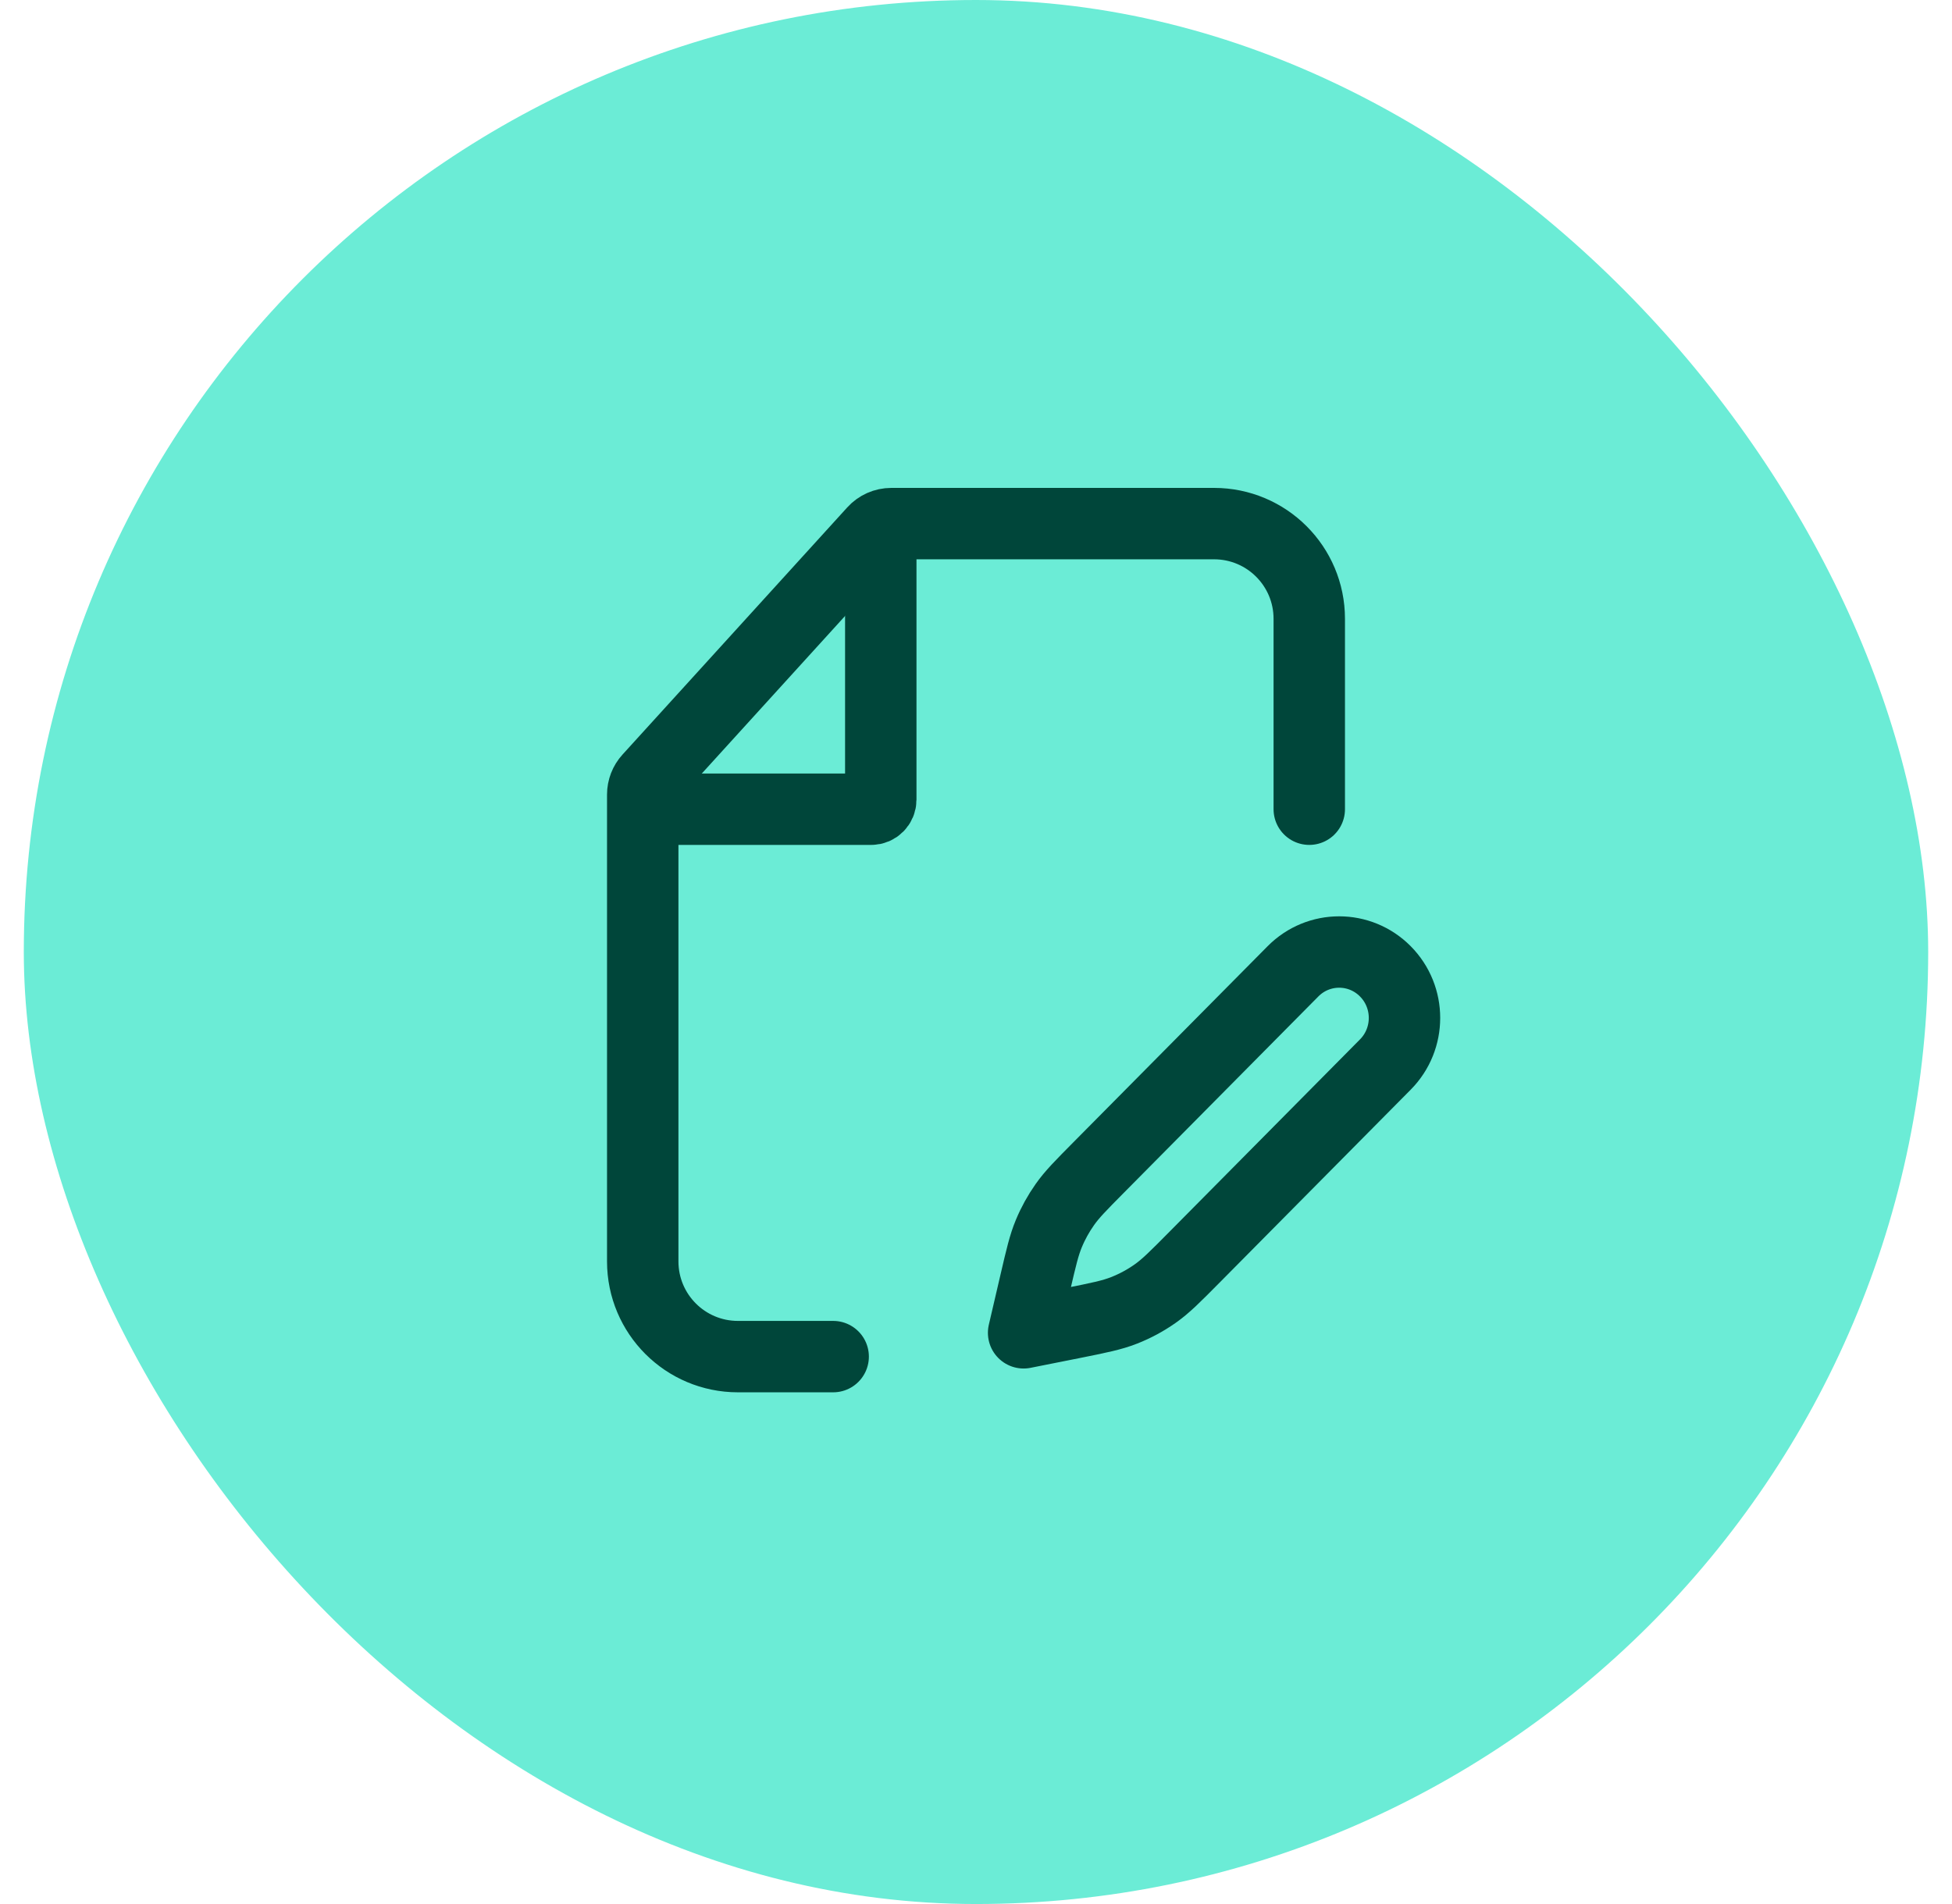
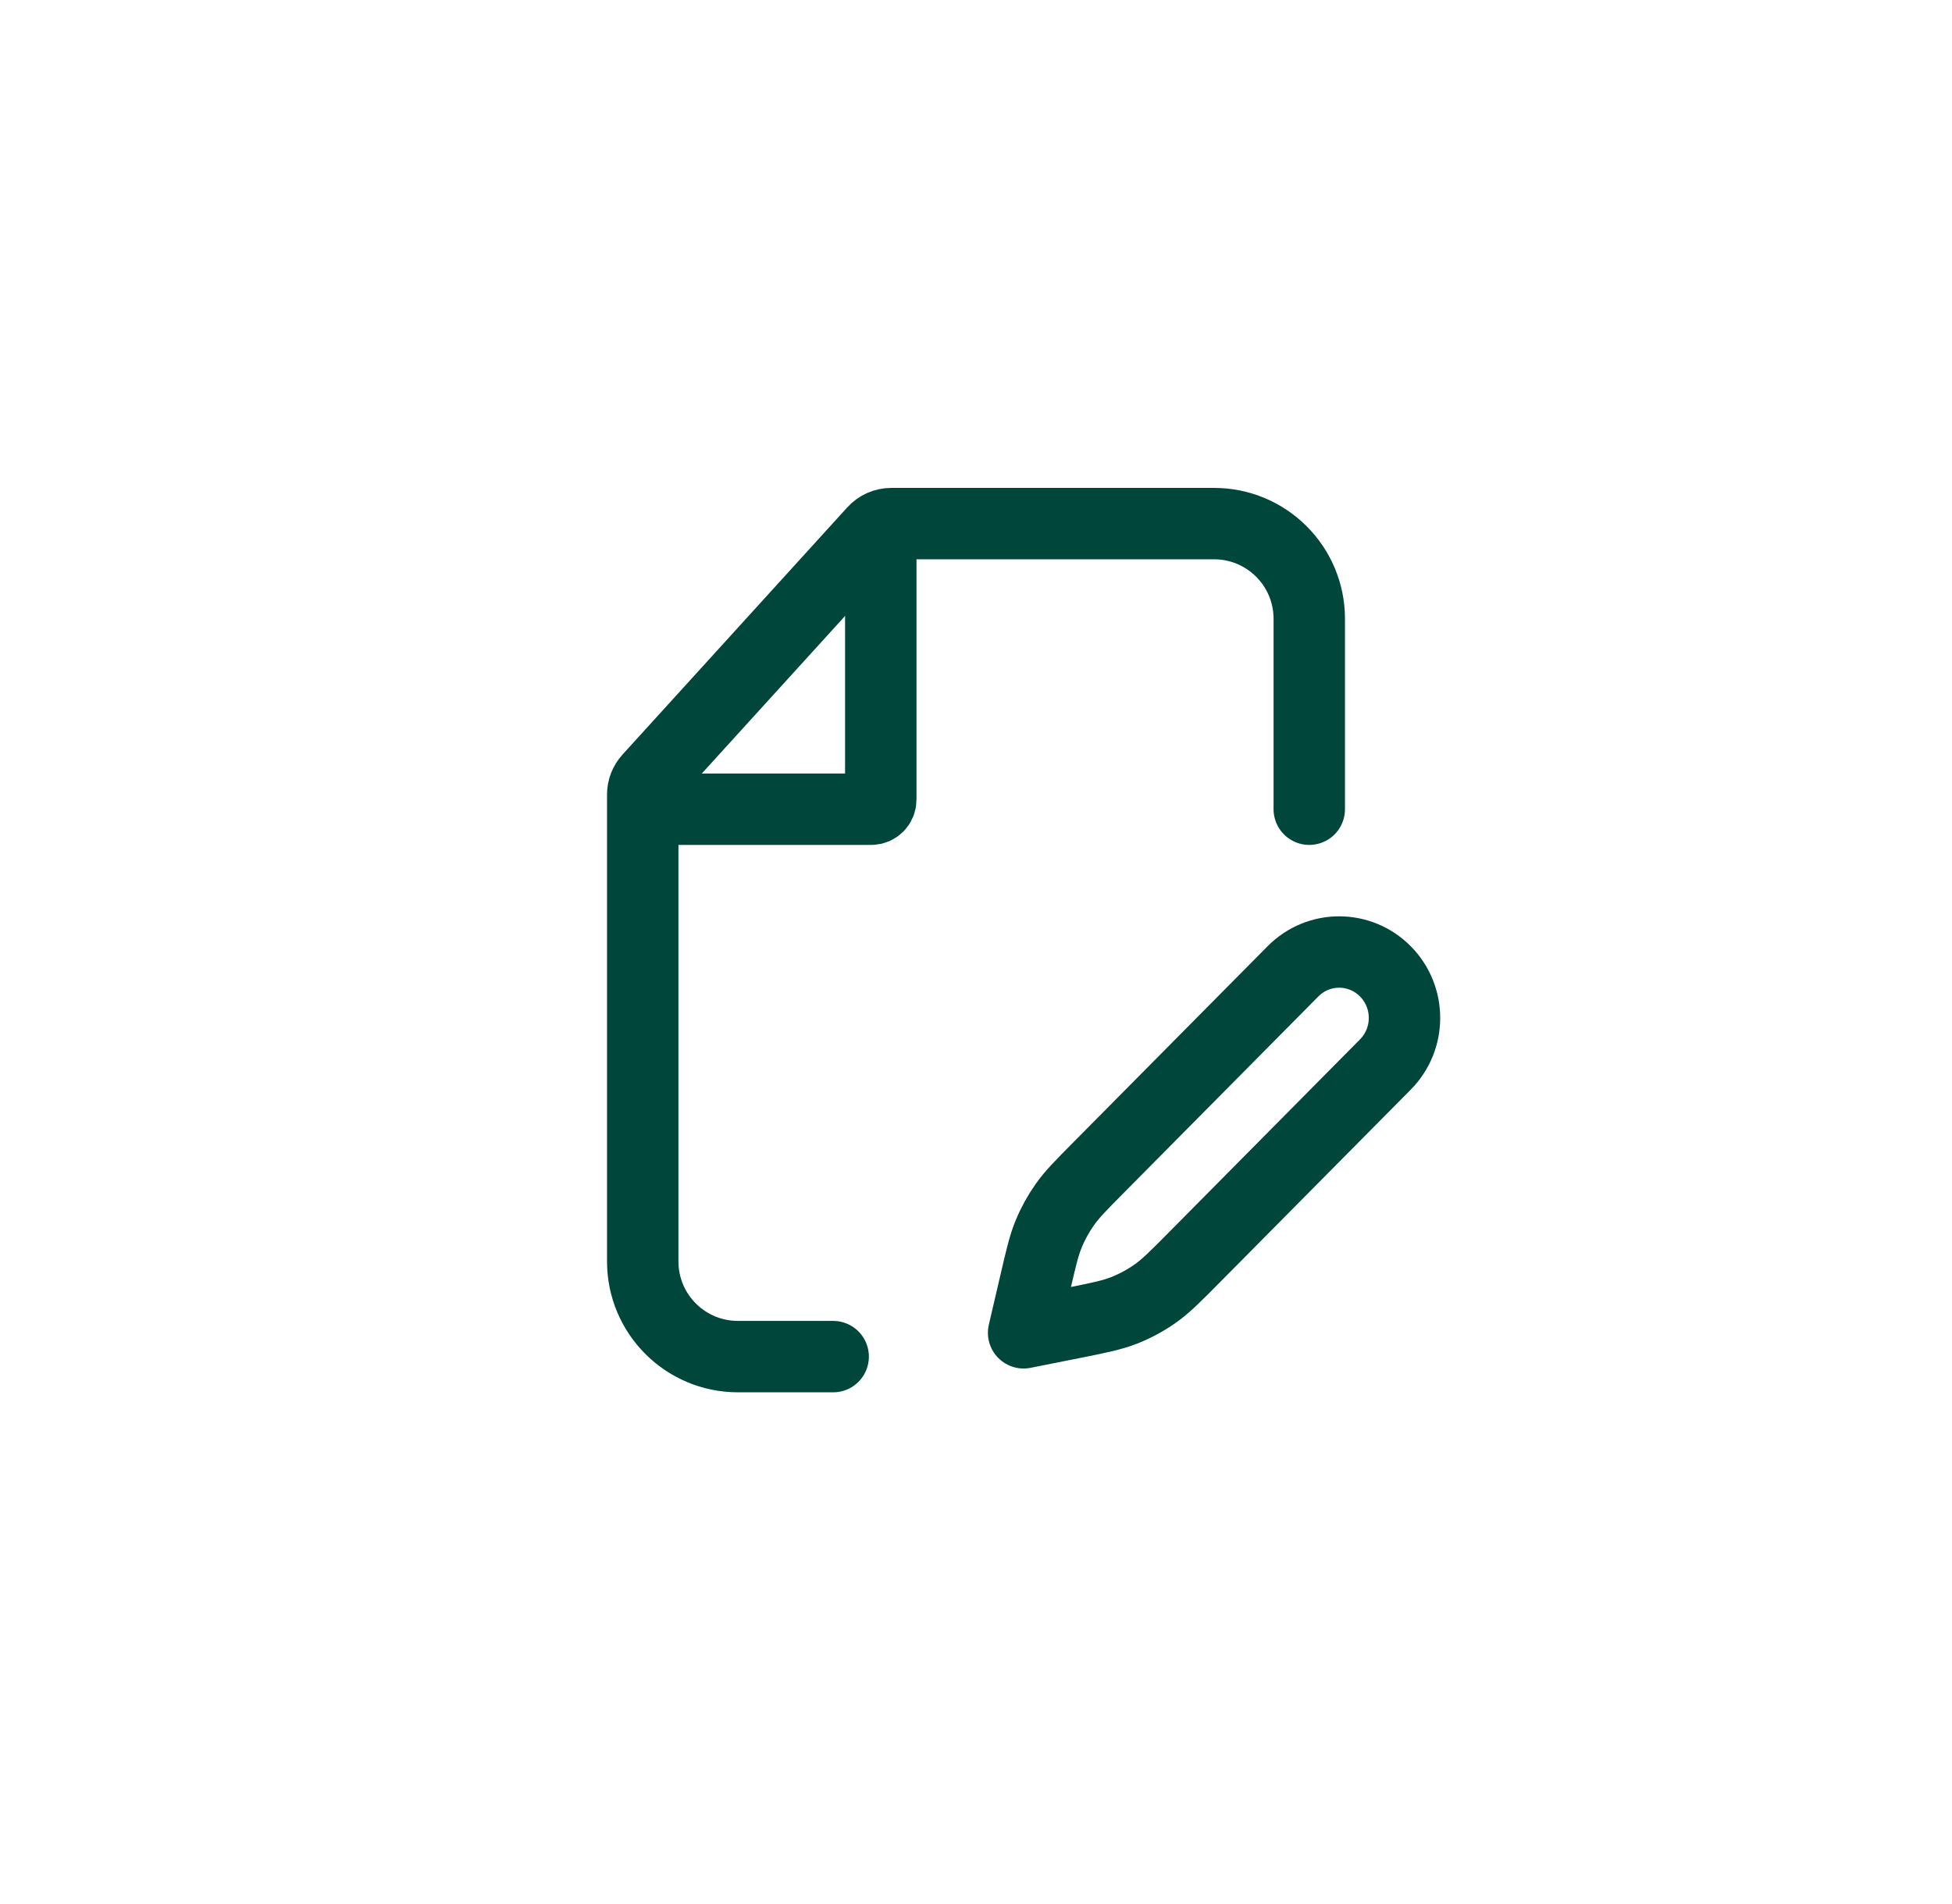
<svg xmlns="http://www.w3.org/2000/svg" width="41" height="40" viewBox="0 0 41 40" fill="none">
-   <rect x="0.5" width="40" height="40" rx="20" fill="#6BECD6" />
  <path d="M17.5 28.5H15.5C14.395 28.5 13.5 27.605 13.5 26.5V16.693C13.5 16.569 13.546 16.449 13.63 16.357L18.351 11.164C18.446 11.059 18.58 11 18.721 11H25.5C26.605 11 27.5 11.895 27.5 13V17" stroke="#00463A" stroke-width="1.5" stroke-linecap="round" />
  <path d="M14.5 17H18.3C18.41 17 18.5 16.91 18.5 16.8V12" stroke="#00463A" stroke-width="1.5" stroke-linecap="square" />
  <path d="M21.5 28L22.525 27.796C23.078 27.685 23.354 27.63 23.612 27.528C23.841 27.438 24.058 27.321 24.26 27.179C24.487 27.02 24.687 26.818 25.085 26.416L29.098 22.364C29.634 21.823 29.634 20.947 29.098 20.406C28.562 19.865 27.694 19.865 27.158 20.406L23.077 24.526C22.703 24.904 22.516 25.092 22.366 25.306C22.232 25.496 22.119 25.7 22.03 25.915C21.929 26.157 21.869 26.416 21.748 26.935L21.5 28Z" stroke="#00463A" stroke-width="1.5" stroke-linecap="round" stroke-linejoin="round" />
</svg>